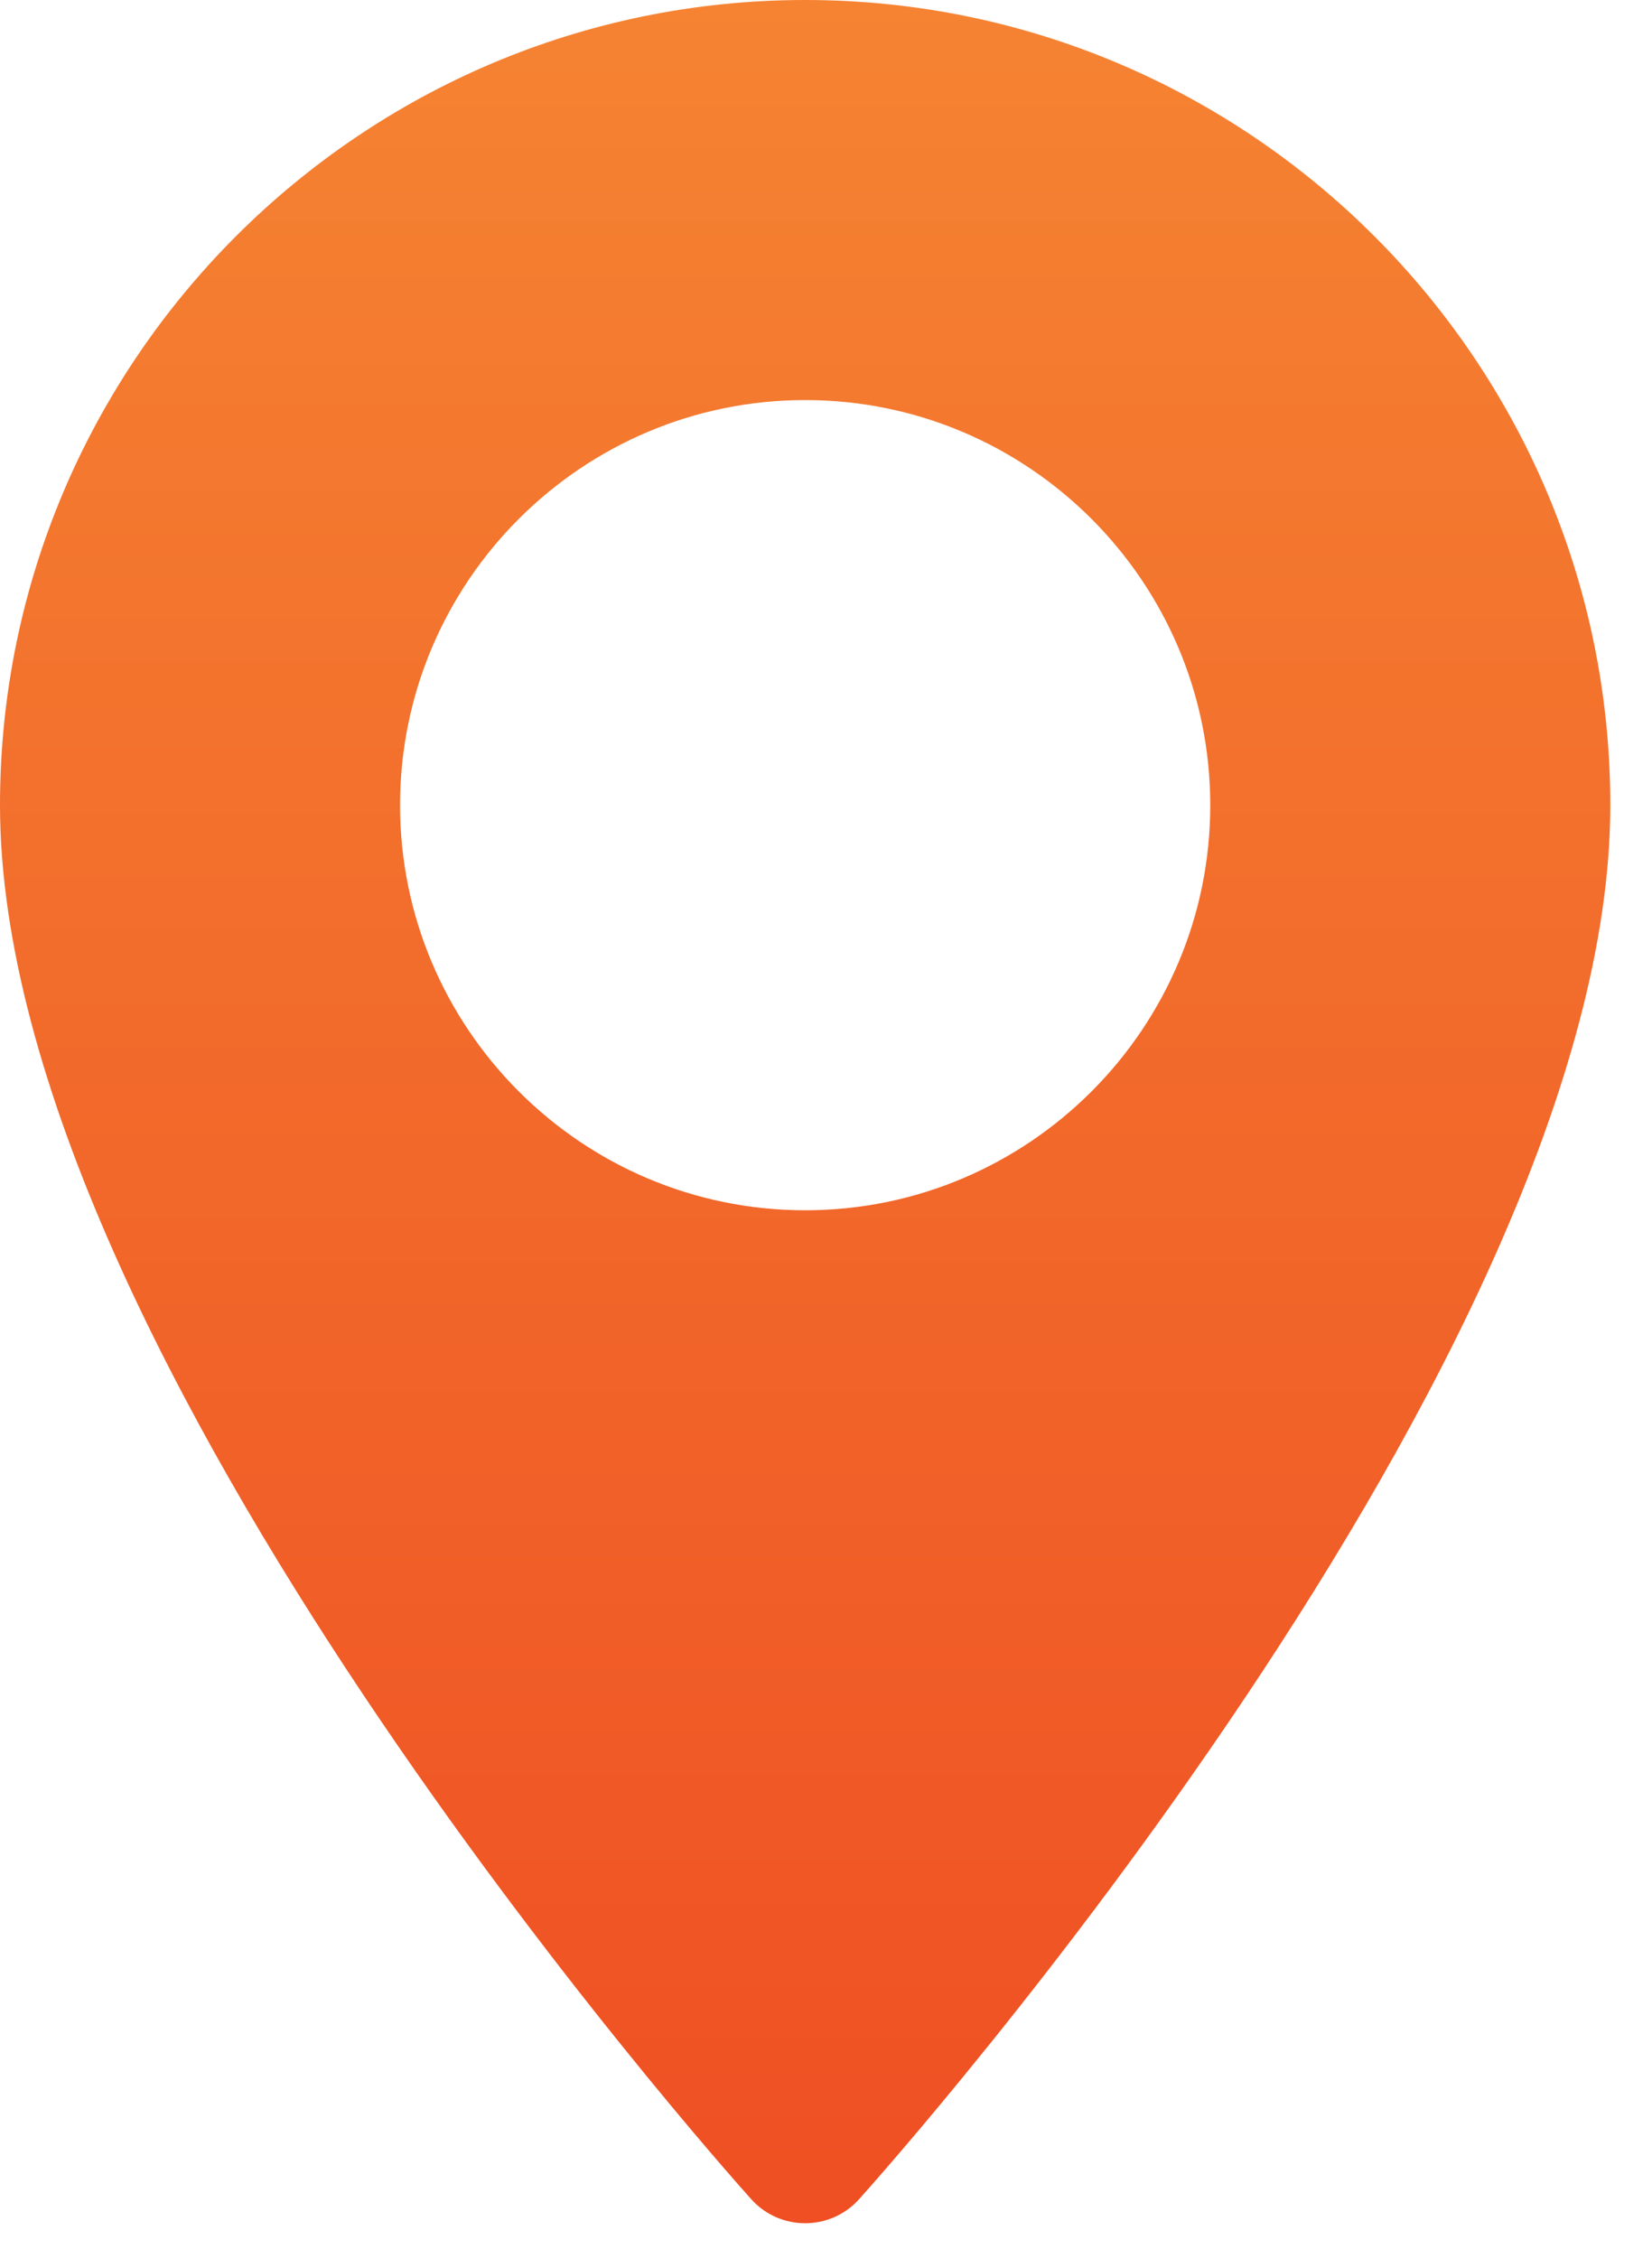
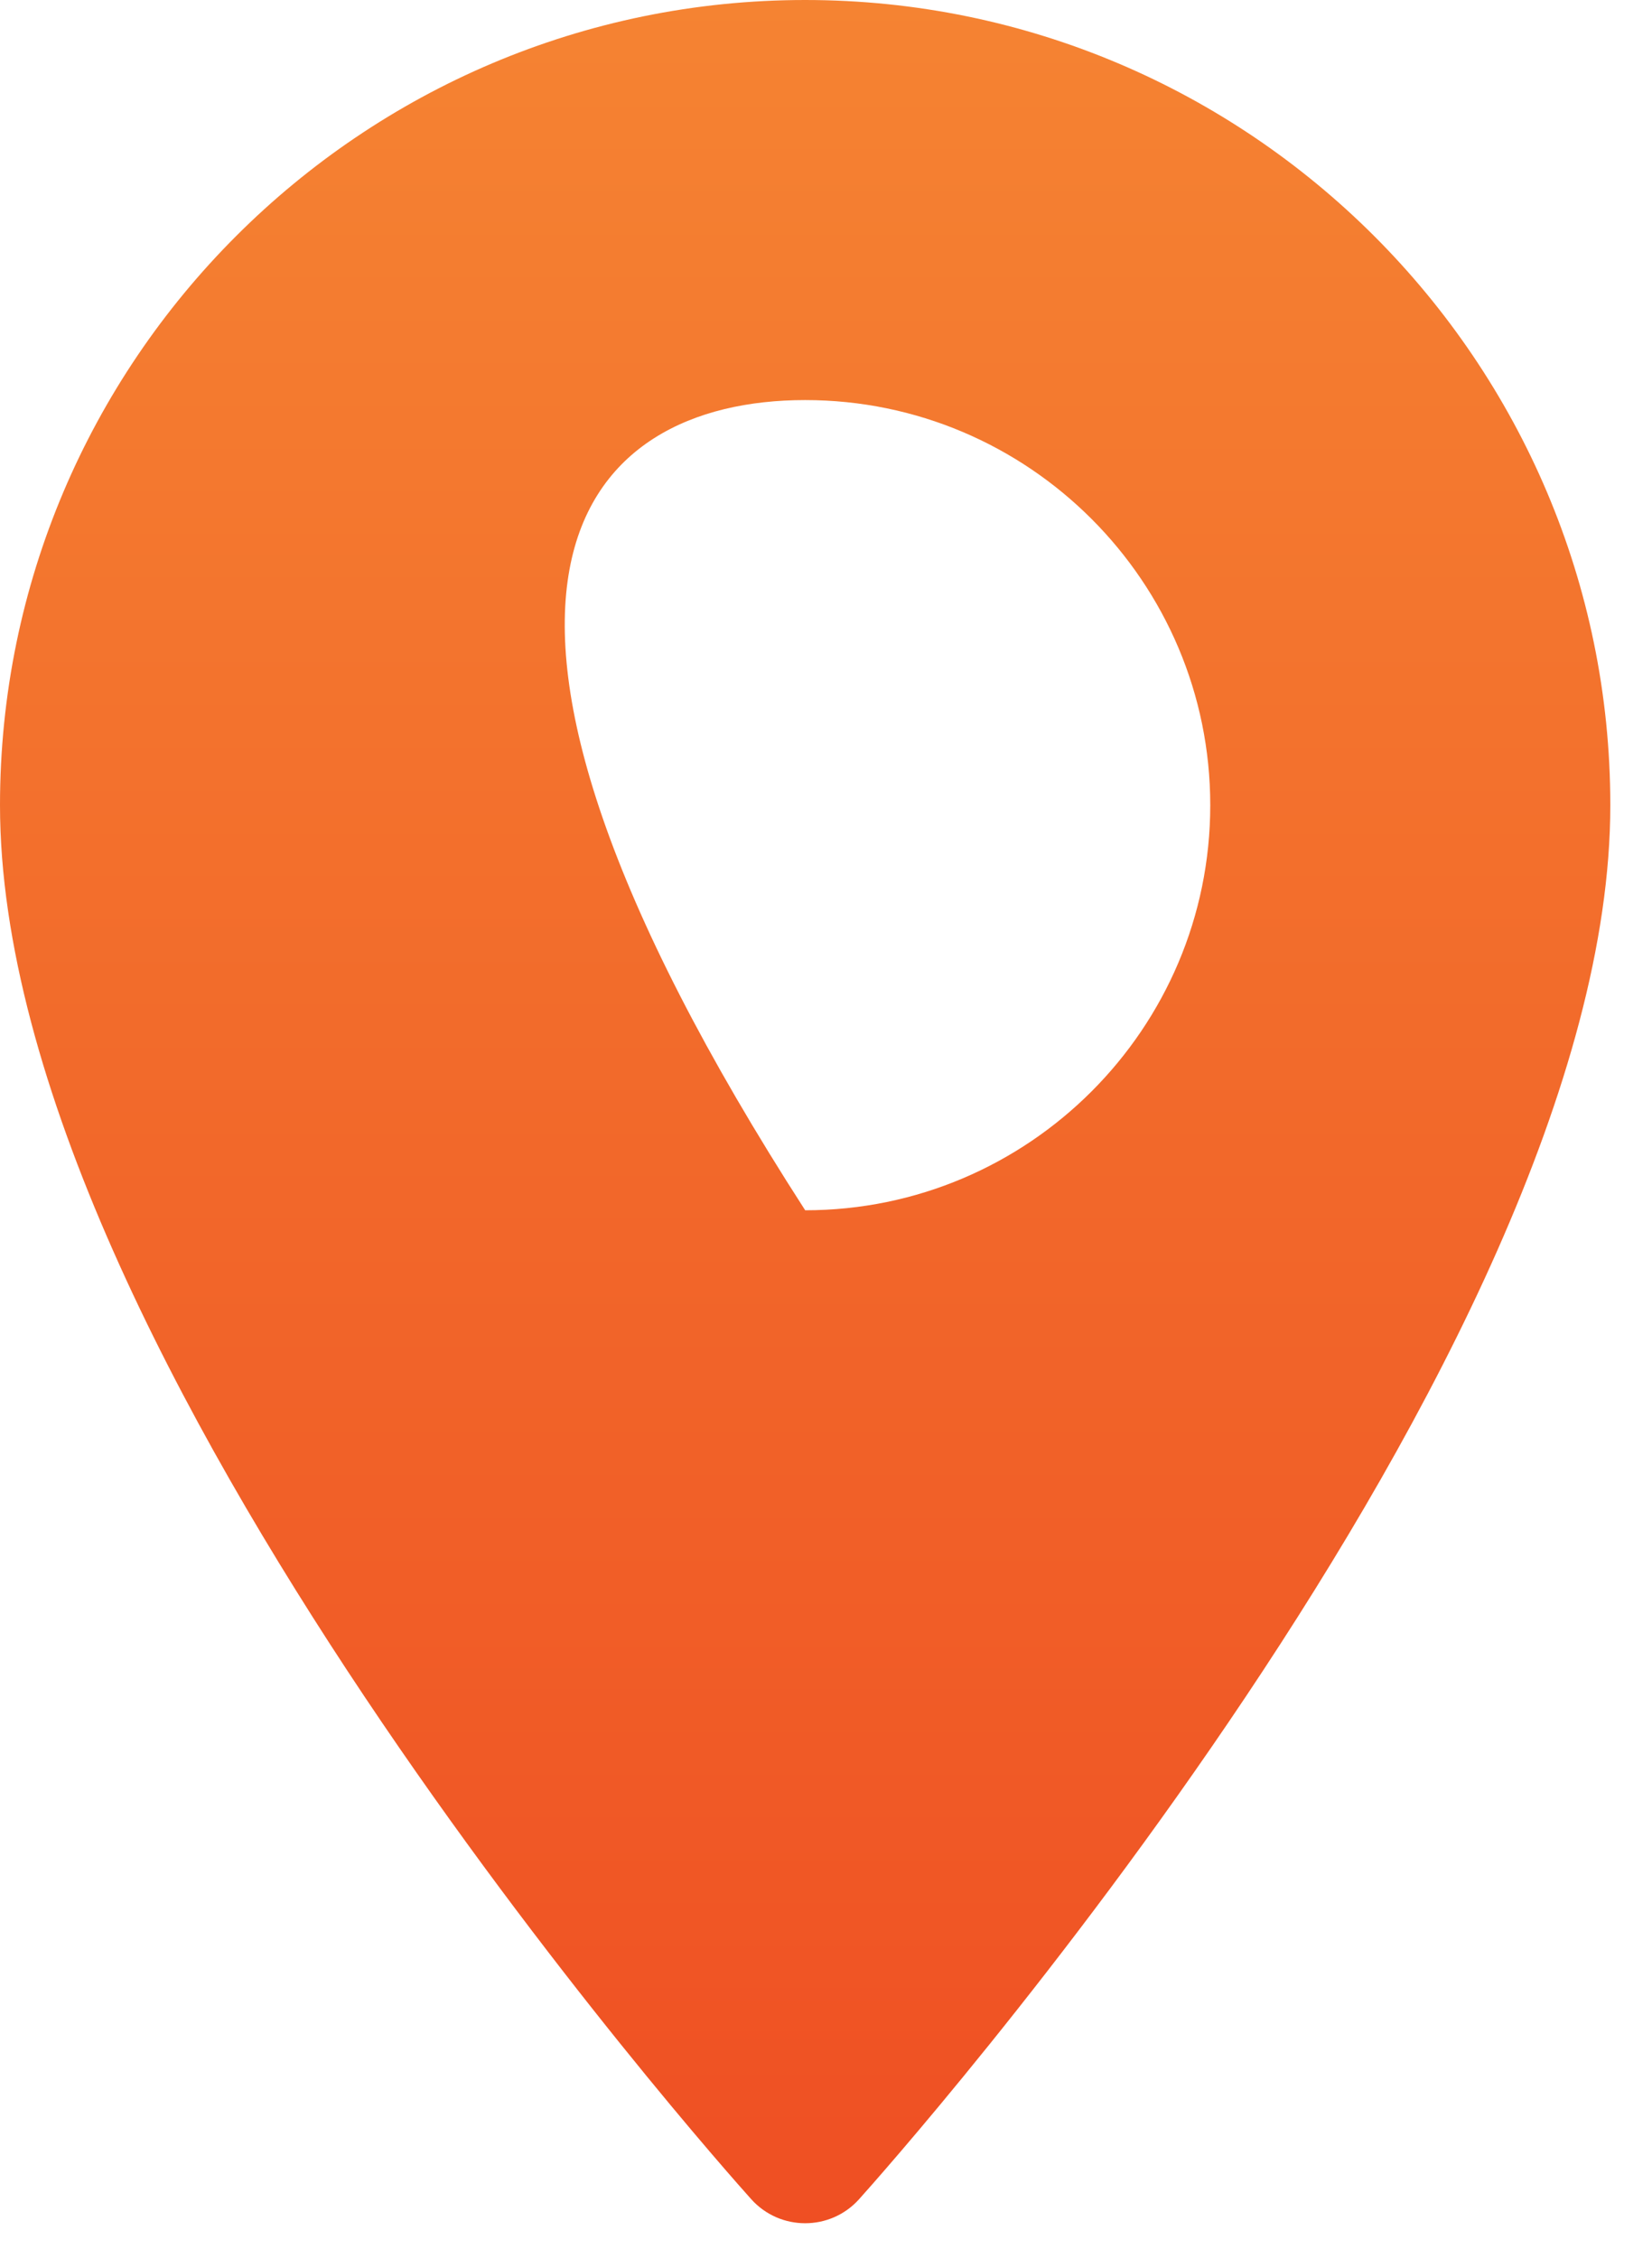
<svg xmlns="http://www.w3.org/2000/svg" width="30" height="41" viewBox="0 0 30 41" fill="none">
-   <path d="M14.622 0C6.559 0 0 6.559 0 14.621C0 24.627 13.085 39.316 13.642 39.936C14.165 40.519 15.079 40.518 15.601 39.936C16.158 39.316 29.243 24.627 29.243 14.621C29.243 6.559 22.684 0 14.622 0ZM14.622 21.978C10.565 21.978 7.265 18.678 7.265 14.621C7.265 10.565 10.565 7.265 14.622 7.265C18.678 7.265 21.978 10.565 21.978 14.622C21.978 18.678 18.678 21.978 14.622 21.978Z" fill="url(#paint0_linear)" />
+   <path d="M14.622 0C6.559 0 0 6.559 0 14.621C0 24.627 13.085 39.316 13.642 39.936C14.165 40.519 15.079 40.518 15.601 39.936C16.158 39.316 29.243 24.627 29.243 14.621C29.243 6.559 22.684 0 14.622 0ZM14.622 21.978C7.265 10.565 10.565 7.265 14.622 7.265C18.678 7.265 21.978 10.565 21.978 14.622C21.978 18.678 18.678 21.978 14.622 21.978Z" fill="url(#paint0_linear)" />
  <defs>
    <linearGradient id="paint0_linear" x1="14.622" y1="0" x2="14.622" y2="40.373" gradientUnits="userSpaceOnUse">
      <stop stop-color="#F58332" />
      <stop offset="1" stop-color="#EF4F23" />
    </linearGradient>
  </defs>
</svg>